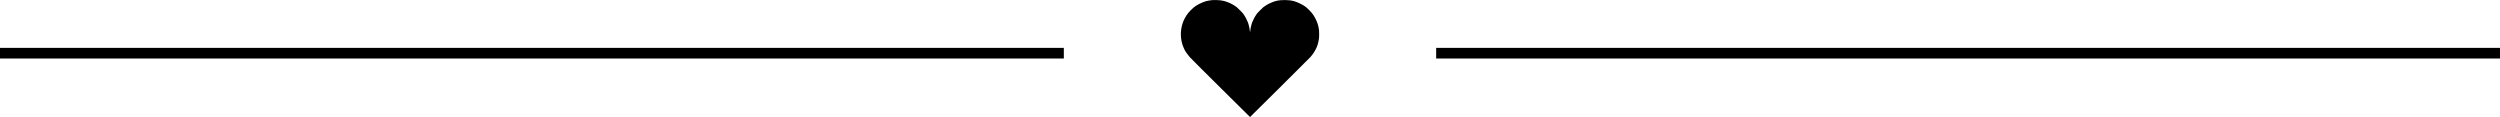
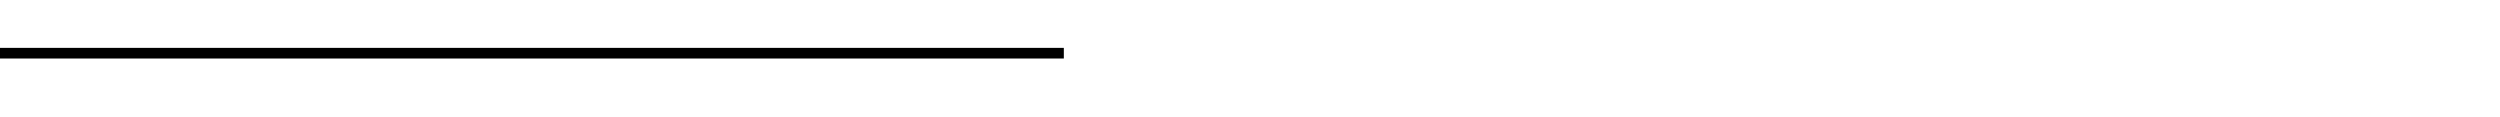
<svg xmlns="http://www.w3.org/2000/svg" width="235" height="11" viewBox="0 0 235 11" fill="none">
  <line y1="5" x2="100" y2="5" stroke="black" />
-   <path fill-rule="evenodd" clip-rule="evenodd" d="M113.987 0.005C113.76 0.029 113.486 0.076 113.368 0.11C112.965 0.226 112.435 0.499 112.192 0.714C111.796 1.066 111.601 1.301 111.39 1.679C111.031 2.32 110.91 3.15 111.068 3.876C111.123 4.126 111.177 4.303 111.242 4.442C111.276 4.517 111.325 4.623 111.35 4.679C111.418 4.829 111.648 5.156 111.839 5.371C111.931 5.476 113.244 6.785 114.755 8.281L117.503 11L120.262 8.271C121.78 6.77 123.087 5.467 123.167 5.375C123.452 5.048 123.591 4.832 123.77 4.438C123.848 4.266 123.885 4.14 123.944 3.852C123.995 3.606 124.001 3.533 124 3.203C123.999 2.88 123.992 2.797 123.944 2.561C123.861 2.156 123.692 1.765 123.434 1.379C123.274 1.14 122.874 0.735 122.646 0.582C122.372 0.398 121.947 0.198 121.64 0.11C121.181 -0.023 120.45 -0.033 119.957 0.087C119.71 0.147 119.322 0.312 119.055 0.47C118.936 0.541 118.903 0.563 118.761 0.67C118.67 0.738 118.153 1.256 118.153 1.279C118.153 1.288 118.117 1.343 118.073 1.4C117.975 1.528 117.771 1.919 117.7 2.114C117.619 2.336 117.525 2.769 117.524 2.917C117.524 2.953 117.515 2.983 117.504 2.983C117.493 2.983 117.484 2.953 117.484 2.917C117.484 2.769 117.389 2.336 117.308 2.114C117.237 1.919 117.033 1.528 116.935 1.4C116.891 1.343 116.855 1.288 116.855 1.279C116.855 1.256 116.338 0.738 116.247 0.67C116.105 0.563 116.073 0.541 115.953 0.47C115.562 0.238 115.156 0.09 114.752 0.033C114.585 0.009 114.108 -0.009 113.987 0.005Z" fill="black" />
-   <line x1="135" y1="5" x2="235" y2="5" stroke="black" />
</svg>